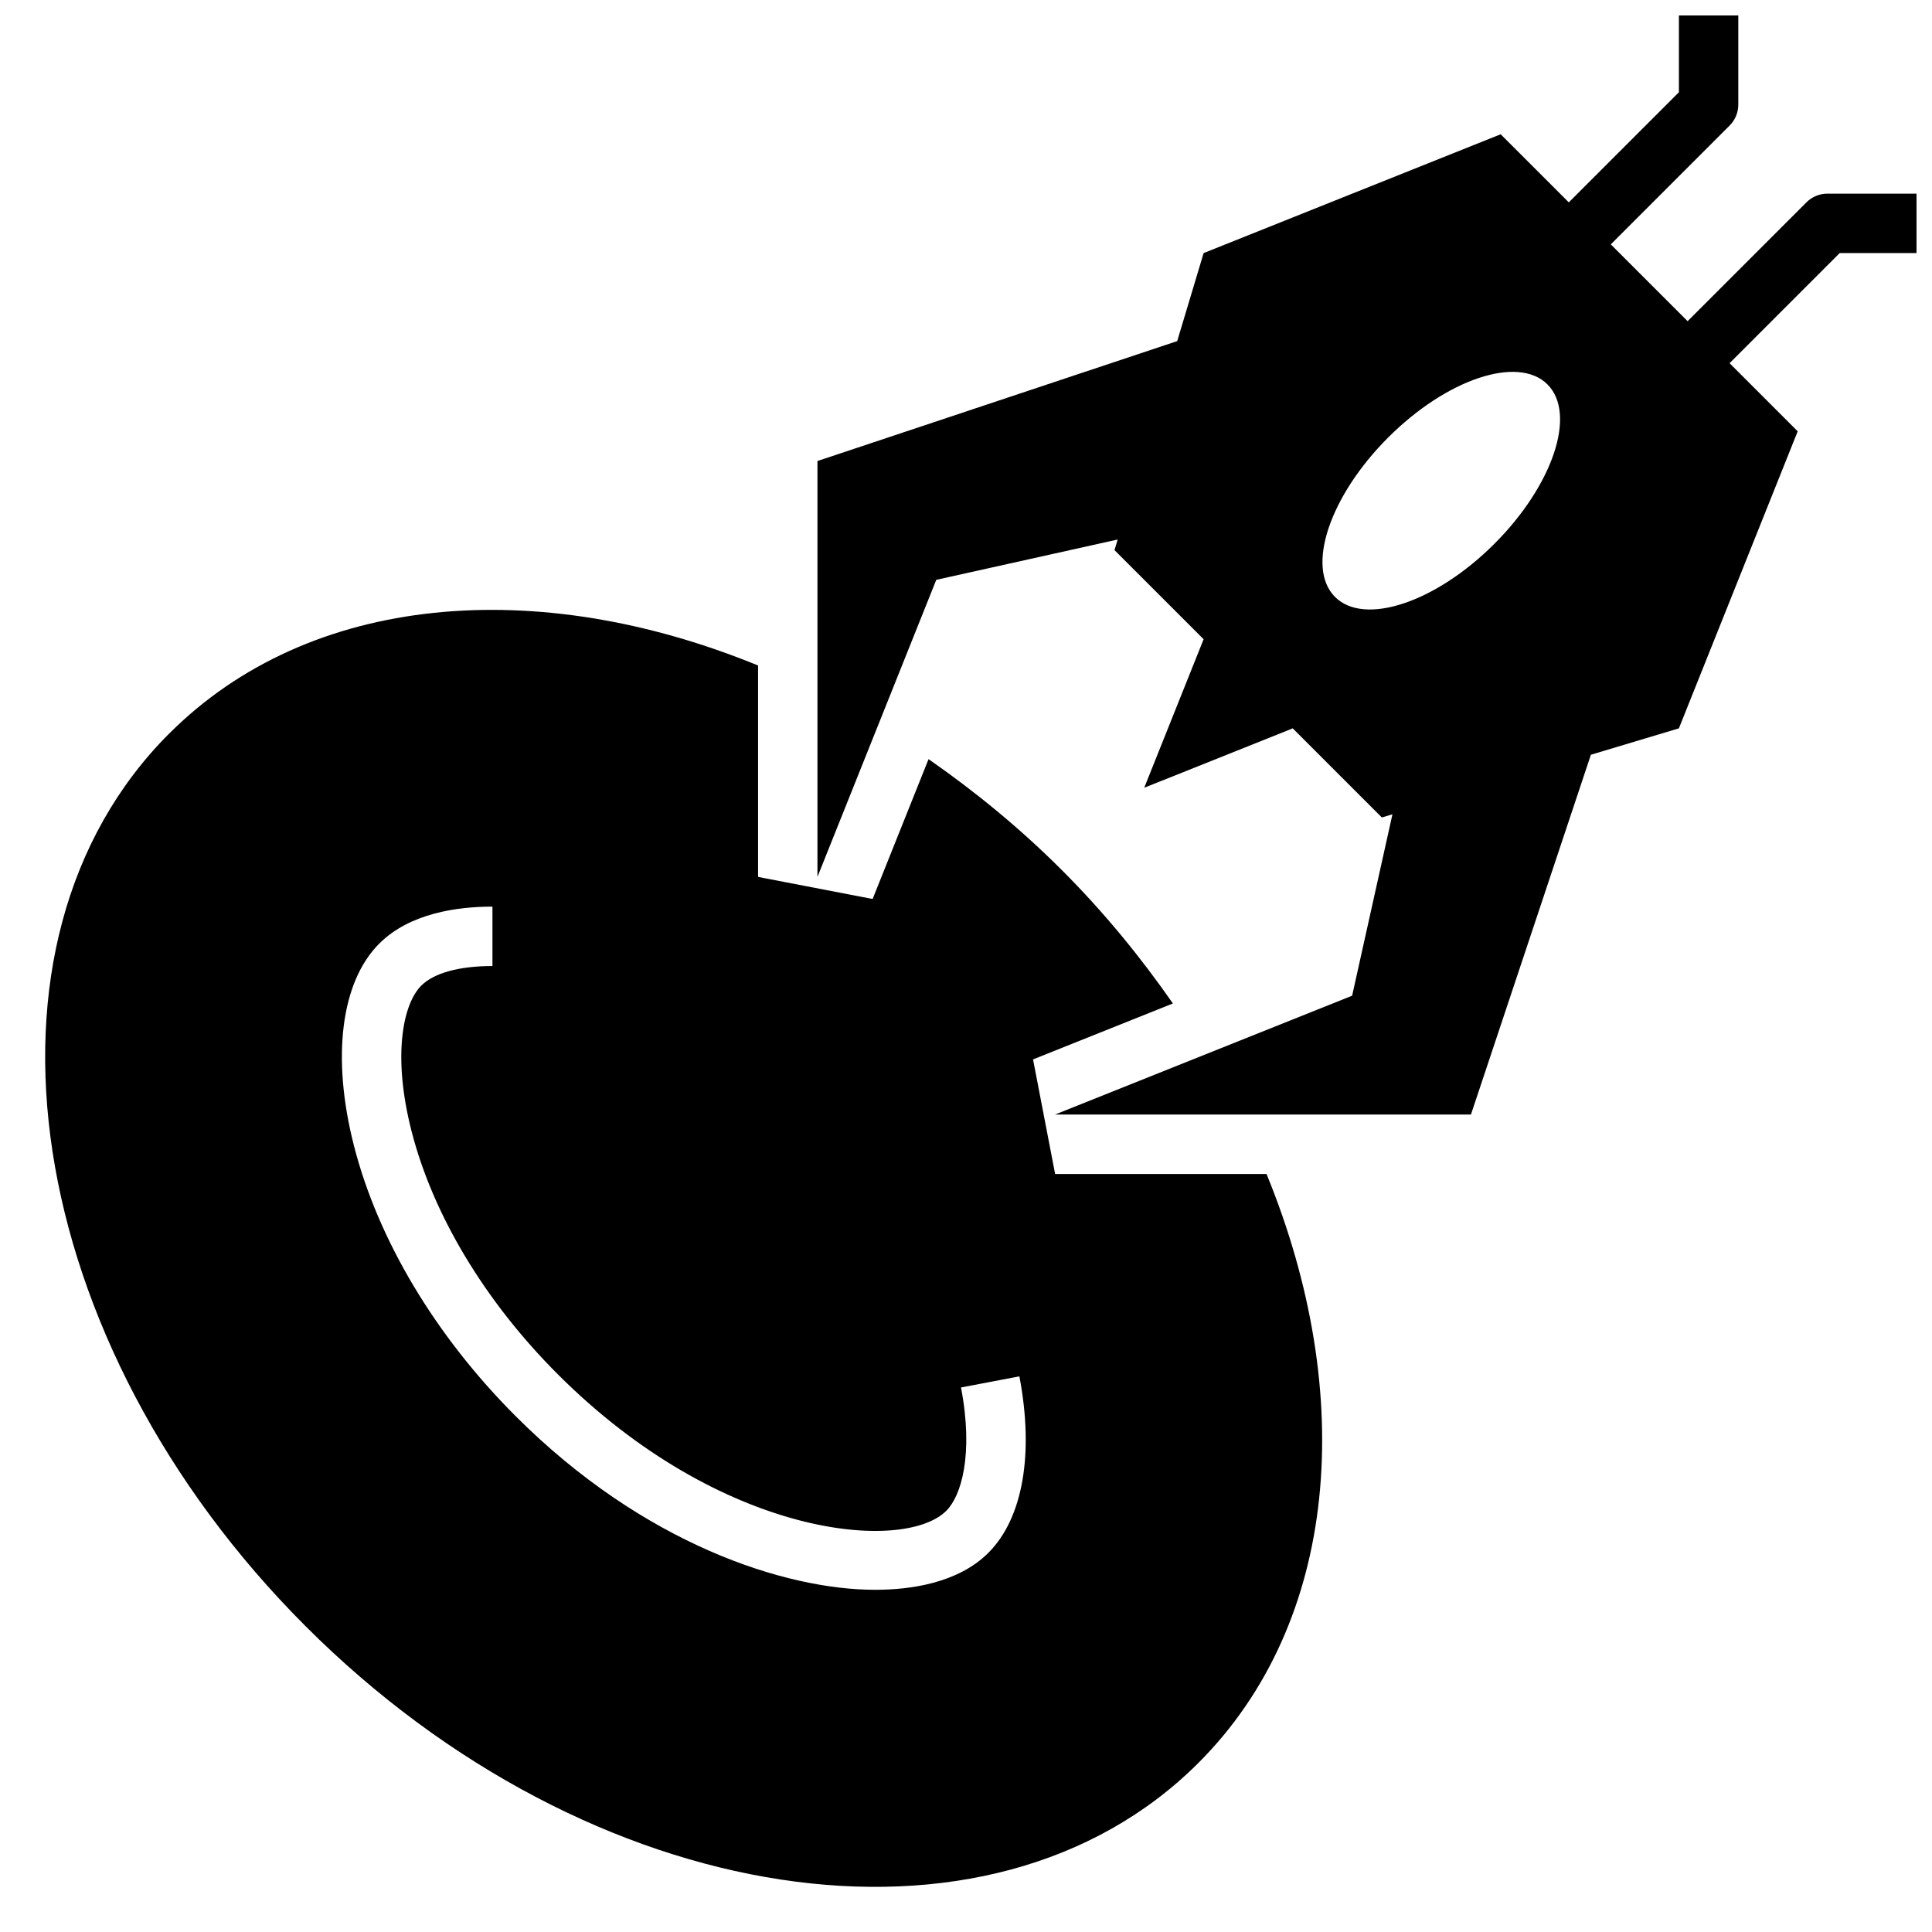
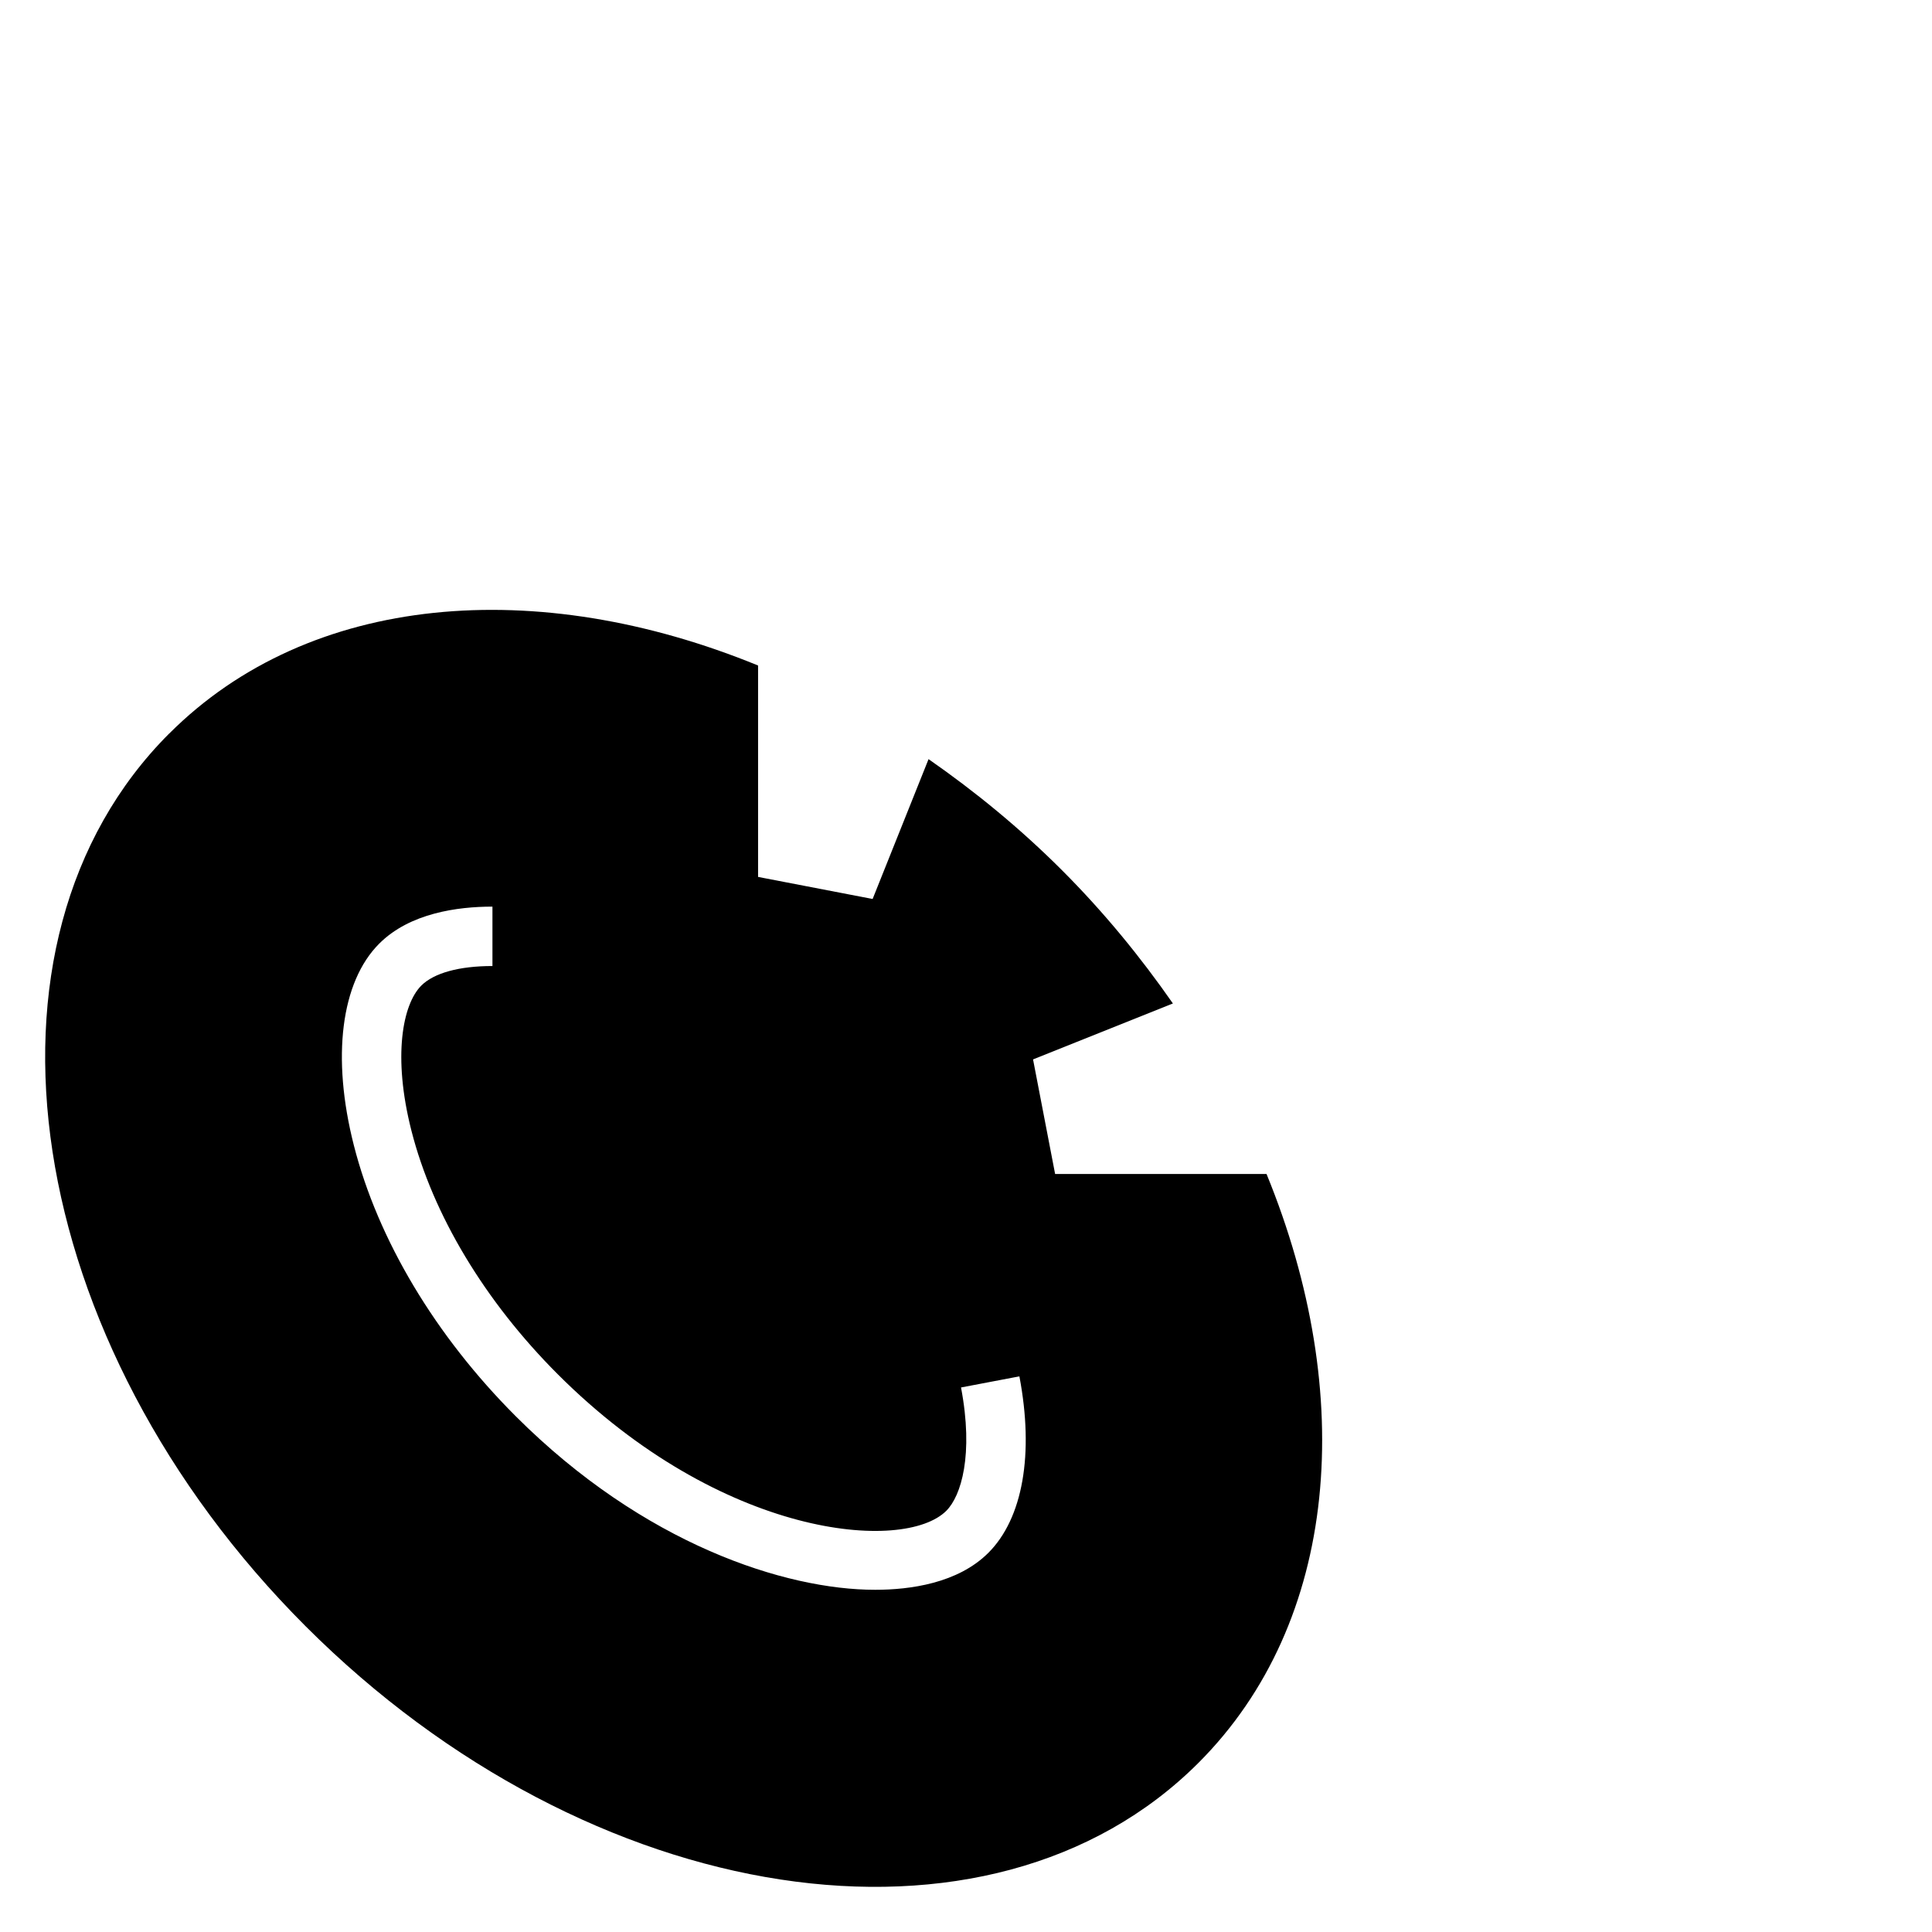
<svg xmlns="http://www.w3.org/2000/svg" width="800px" height="800px" version="1.1" viewBox="144 144 512 512">
  <defs>
    <clipPath id="a">
-       <path d="m360 148.09h291.9v291.91h-291.9z" />
-     </clipPath>
+       </clipPath>
  </defs>
  <path d="m188.83 338.4c-55.34 55.34-39.141 161.27 36.18 236.59 75.328 75.328 181.25 91.52 236.59 36.188 37.32-37.32 41.98-97.637 18.043-156.06h-56.027l-5.848-30.363 37.062-14.824c-8.535-12.258-18.238-24.16-29.418-35.336-11.18-11.18-23.074-20.883-35.336-29.418l-14.824 37.062-30.355-5.848v-56.023c-58.426-23.941-118.75-19.281-156.06 18.039zm205.96 205.97c3.922-3.922 7.281-14.824 3.891-32.676l15.469-2.945c3.914 20.578 0.922 37.621-8.219 46.762-8.102 8.102-20.789 9.801-30 9.801-23.812 0-61.34-12.082-95.25-45.988-21.301-21.301-36.543-46.801-42.91-71.809-5.945-23.309-3.426-43.297 6.731-53.449 8.102-8.102 20.781-9.801 30-9.801v15.742c-8.816 0-15.516 1.844-18.863 5.195-4.922 4.922-7.637 18.703-2.613 38.422 5.684 22.301 19.461 45.234 38.785 64.566 43.52 43.516 91.785 47.367 102.98 36.18z" />
  <g clip-path="url(#a)">
-     <path d="m622.72 197.63-31.488 31.488-20.355-20.355 31.488-31.488c1.477-1.473 2.305-3.481 2.305-5.566v-23.617h-15.742v20.355l-29.18 29.18-18.055-18.047-78.719 31.488-7 23.324-95.34 31.781v110.21l31.488-78.719 48.074-10.684-0.84 2.809 23.617 23.617-15.742 39.359 39.359-15.742 23.617 23.617 2.809-0.844-10.684 48.074-78.719 31.488h110.21l31.781-95.34 23.32-6.996 31.488-78.719-18.051-18.051 29.184-29.184h20.355v-15.746h-23.617c-2.086 0-4.09 0.828-5.562 2.309zm-82.695 90.488c-15.547 15.547-34.465 21.852-42.234 14.074-7.769-7.777-1.473-26.688 14.074-42.234 15.547-15.555 34.465-21.852 42.234-14.082 7.785 7.785 1.48 26.695-14.074 42.242z" />
-   </g>
+     </g>
</svg>